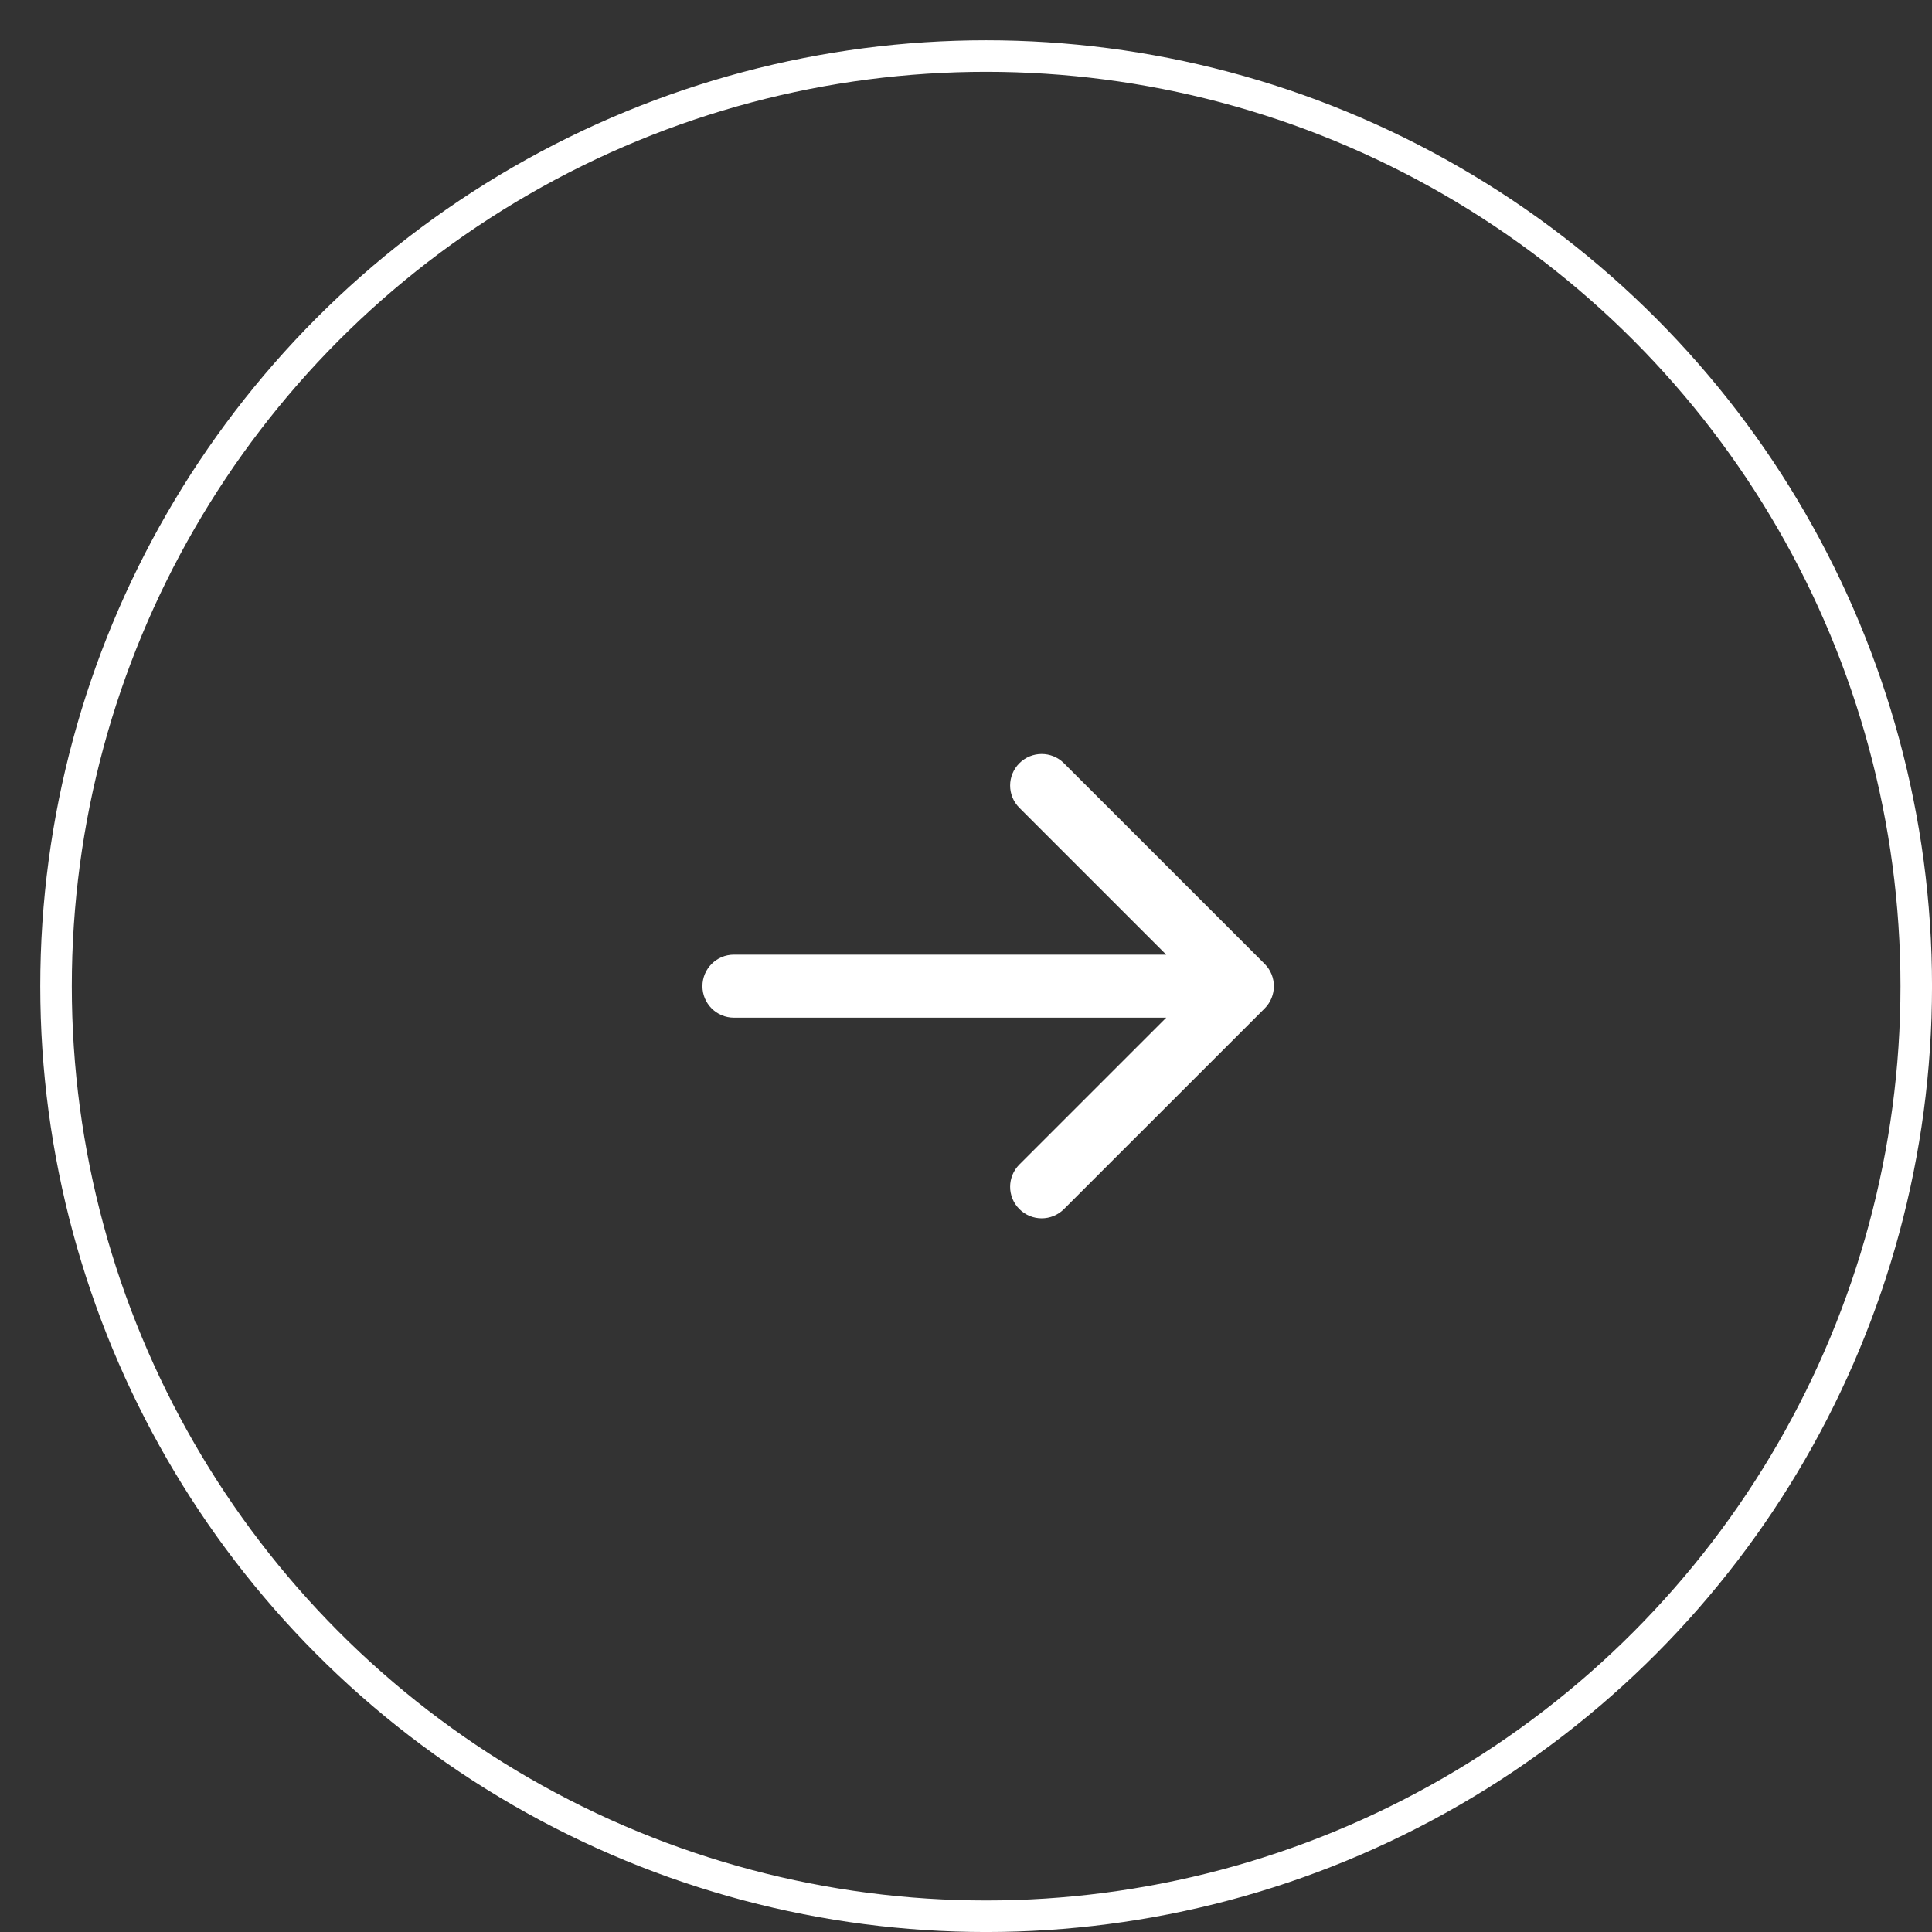
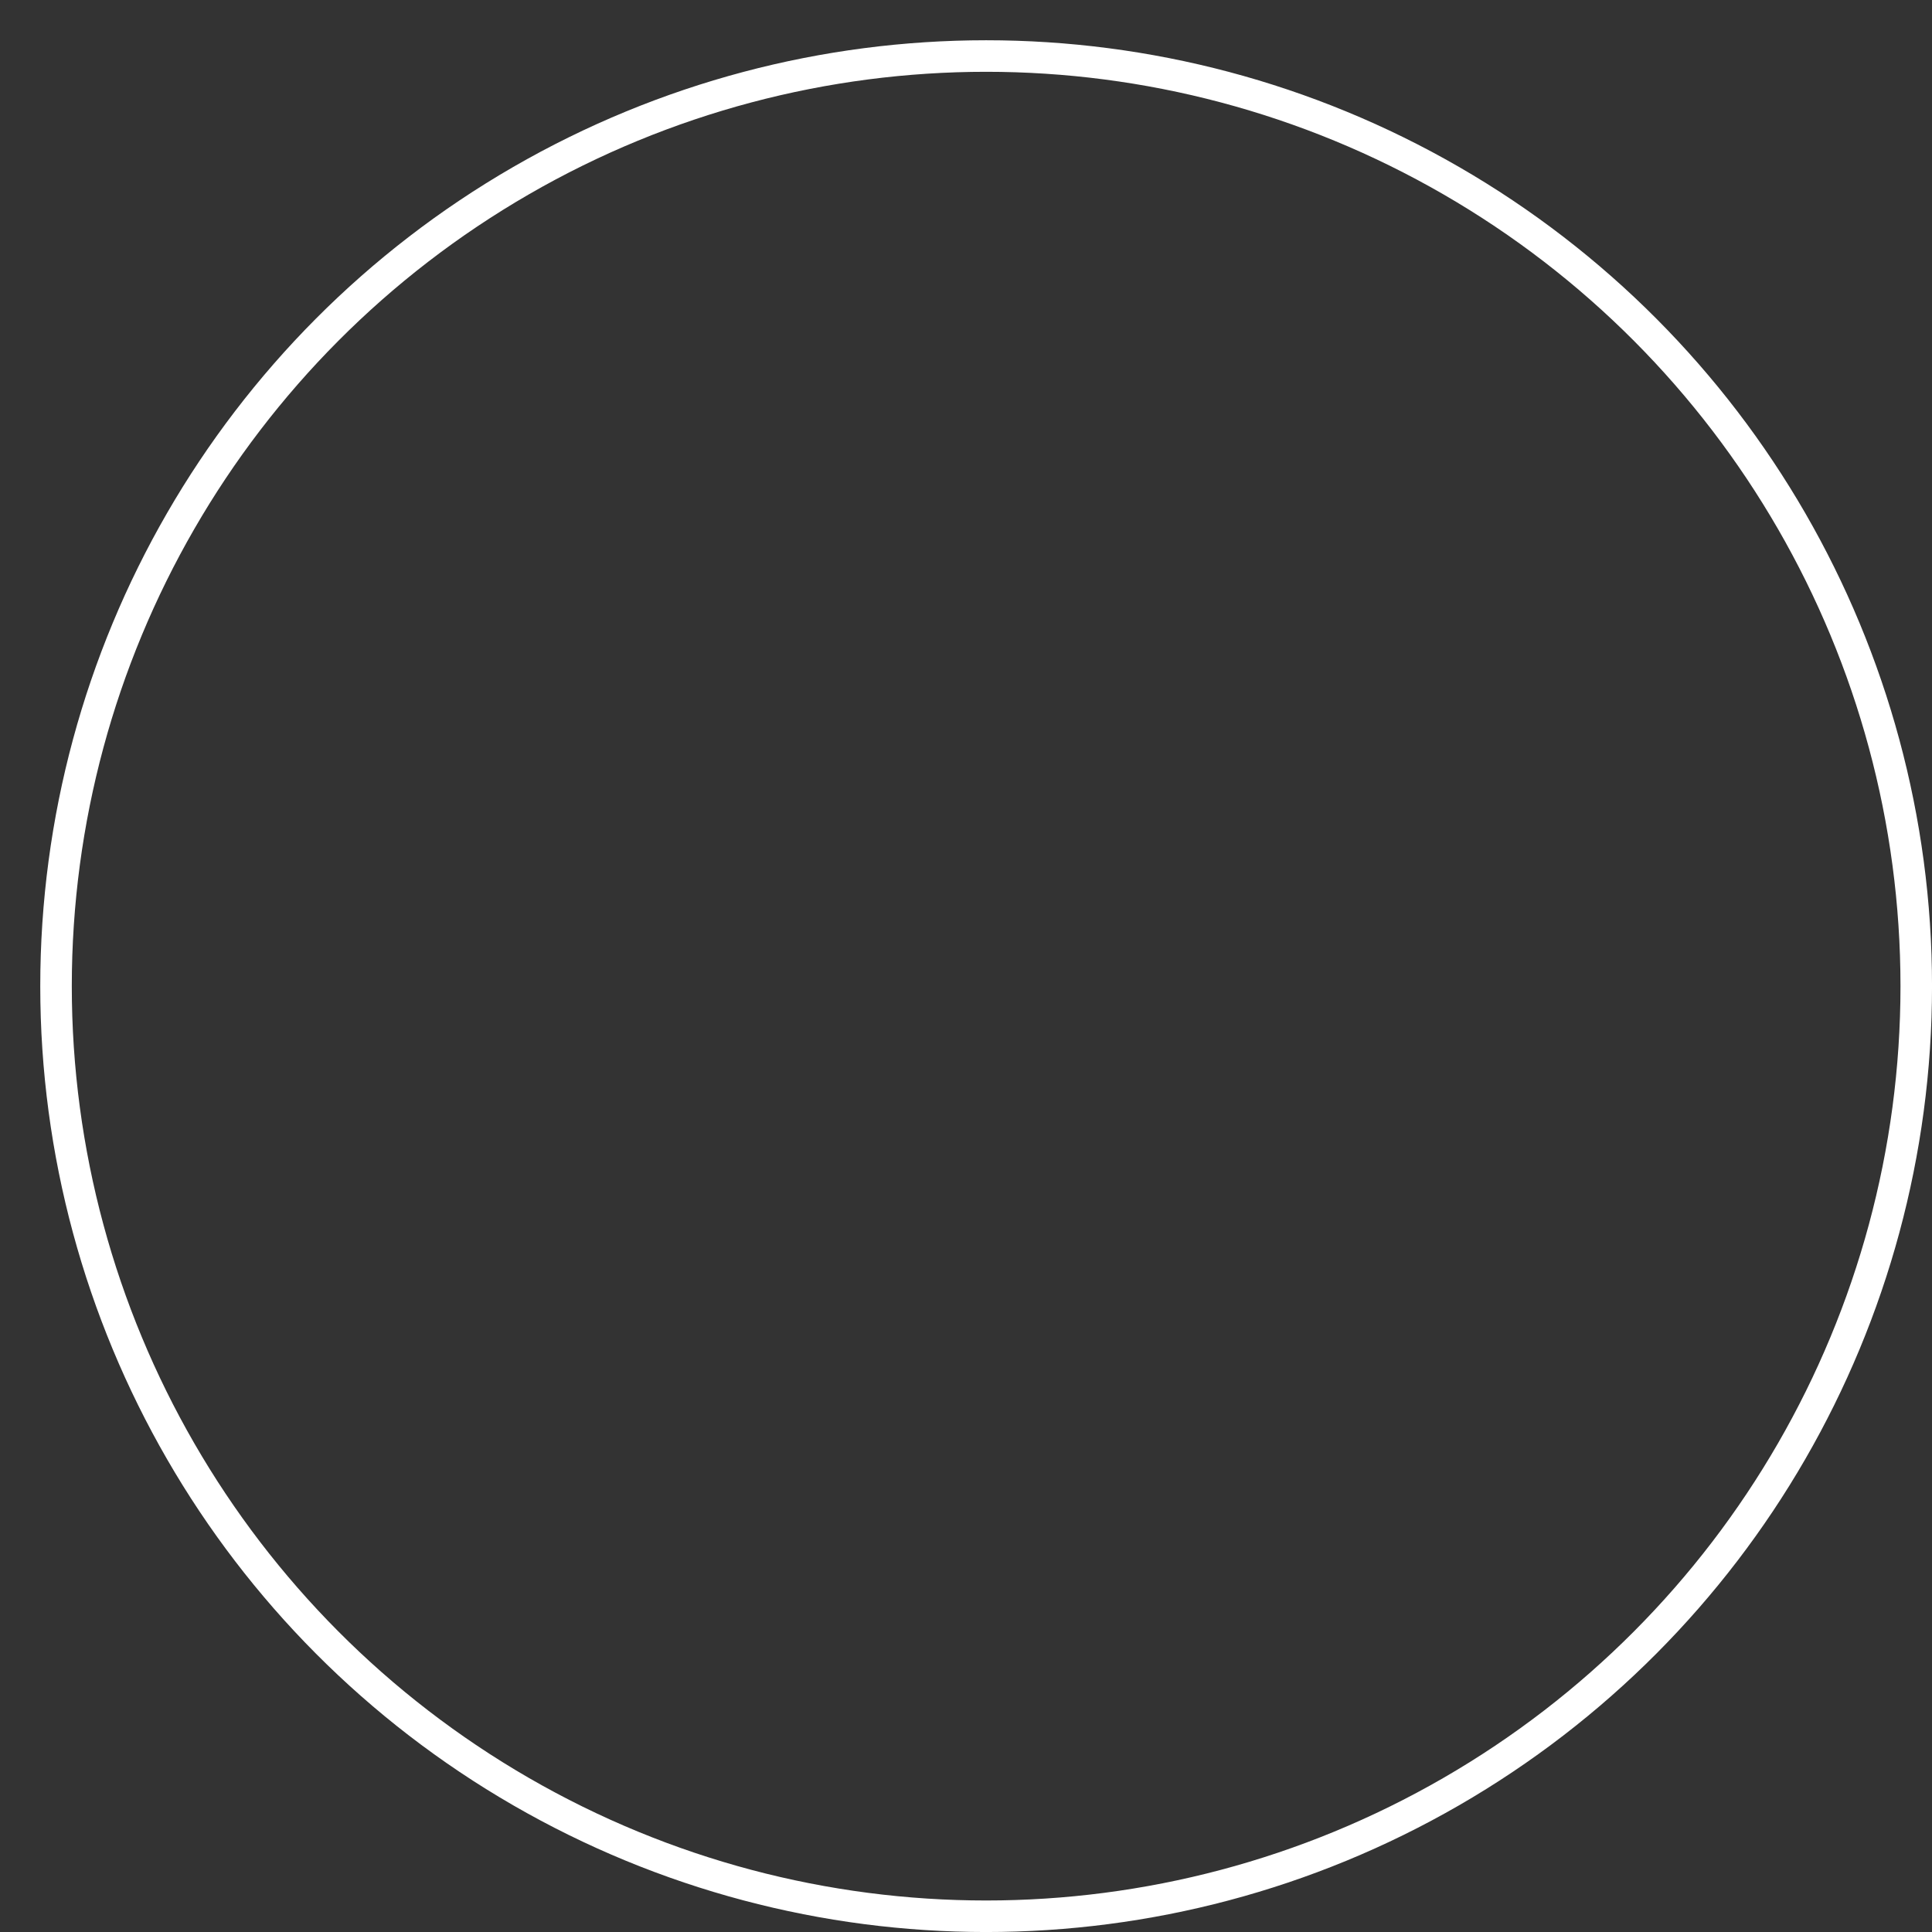
<svg xmlns="http://www.w3.org/2000/svg" width="40" height="40" viewBox="0 0 40 40" fill="none">
  <rect x="0" y="0" width="40" height="40" fill="#333333" stroke="none" />
  <circle cx="20.417" cy="20.417" r="19.257" stroke="white" stroke-width="0.653" />
-   <path d="M15.195 19.765C14.835 19.765 14.543 20.057 14.543 20.418C14.543 20.778 14.835 21.07 15.195 21.07V19.765ZM26.183 20.879C26.438 20.624 26.438 20.211 26.183 19.956L22.028 15.802C21.773 15.547 21.36 15.547 21.105 15.802C20.85 16.057 20.85 16.47 21.105 16.725L24.798 20.418L21.105 24.11C20.85 24.365 20.85 24.778 21.105 25.033C21.36 25.288 21.773 25.288 22.028 25.033L26.183 20.879ZM15.195 21.07H25.721V19.765H15.195V21.07Z" fill="white" />
</svg>